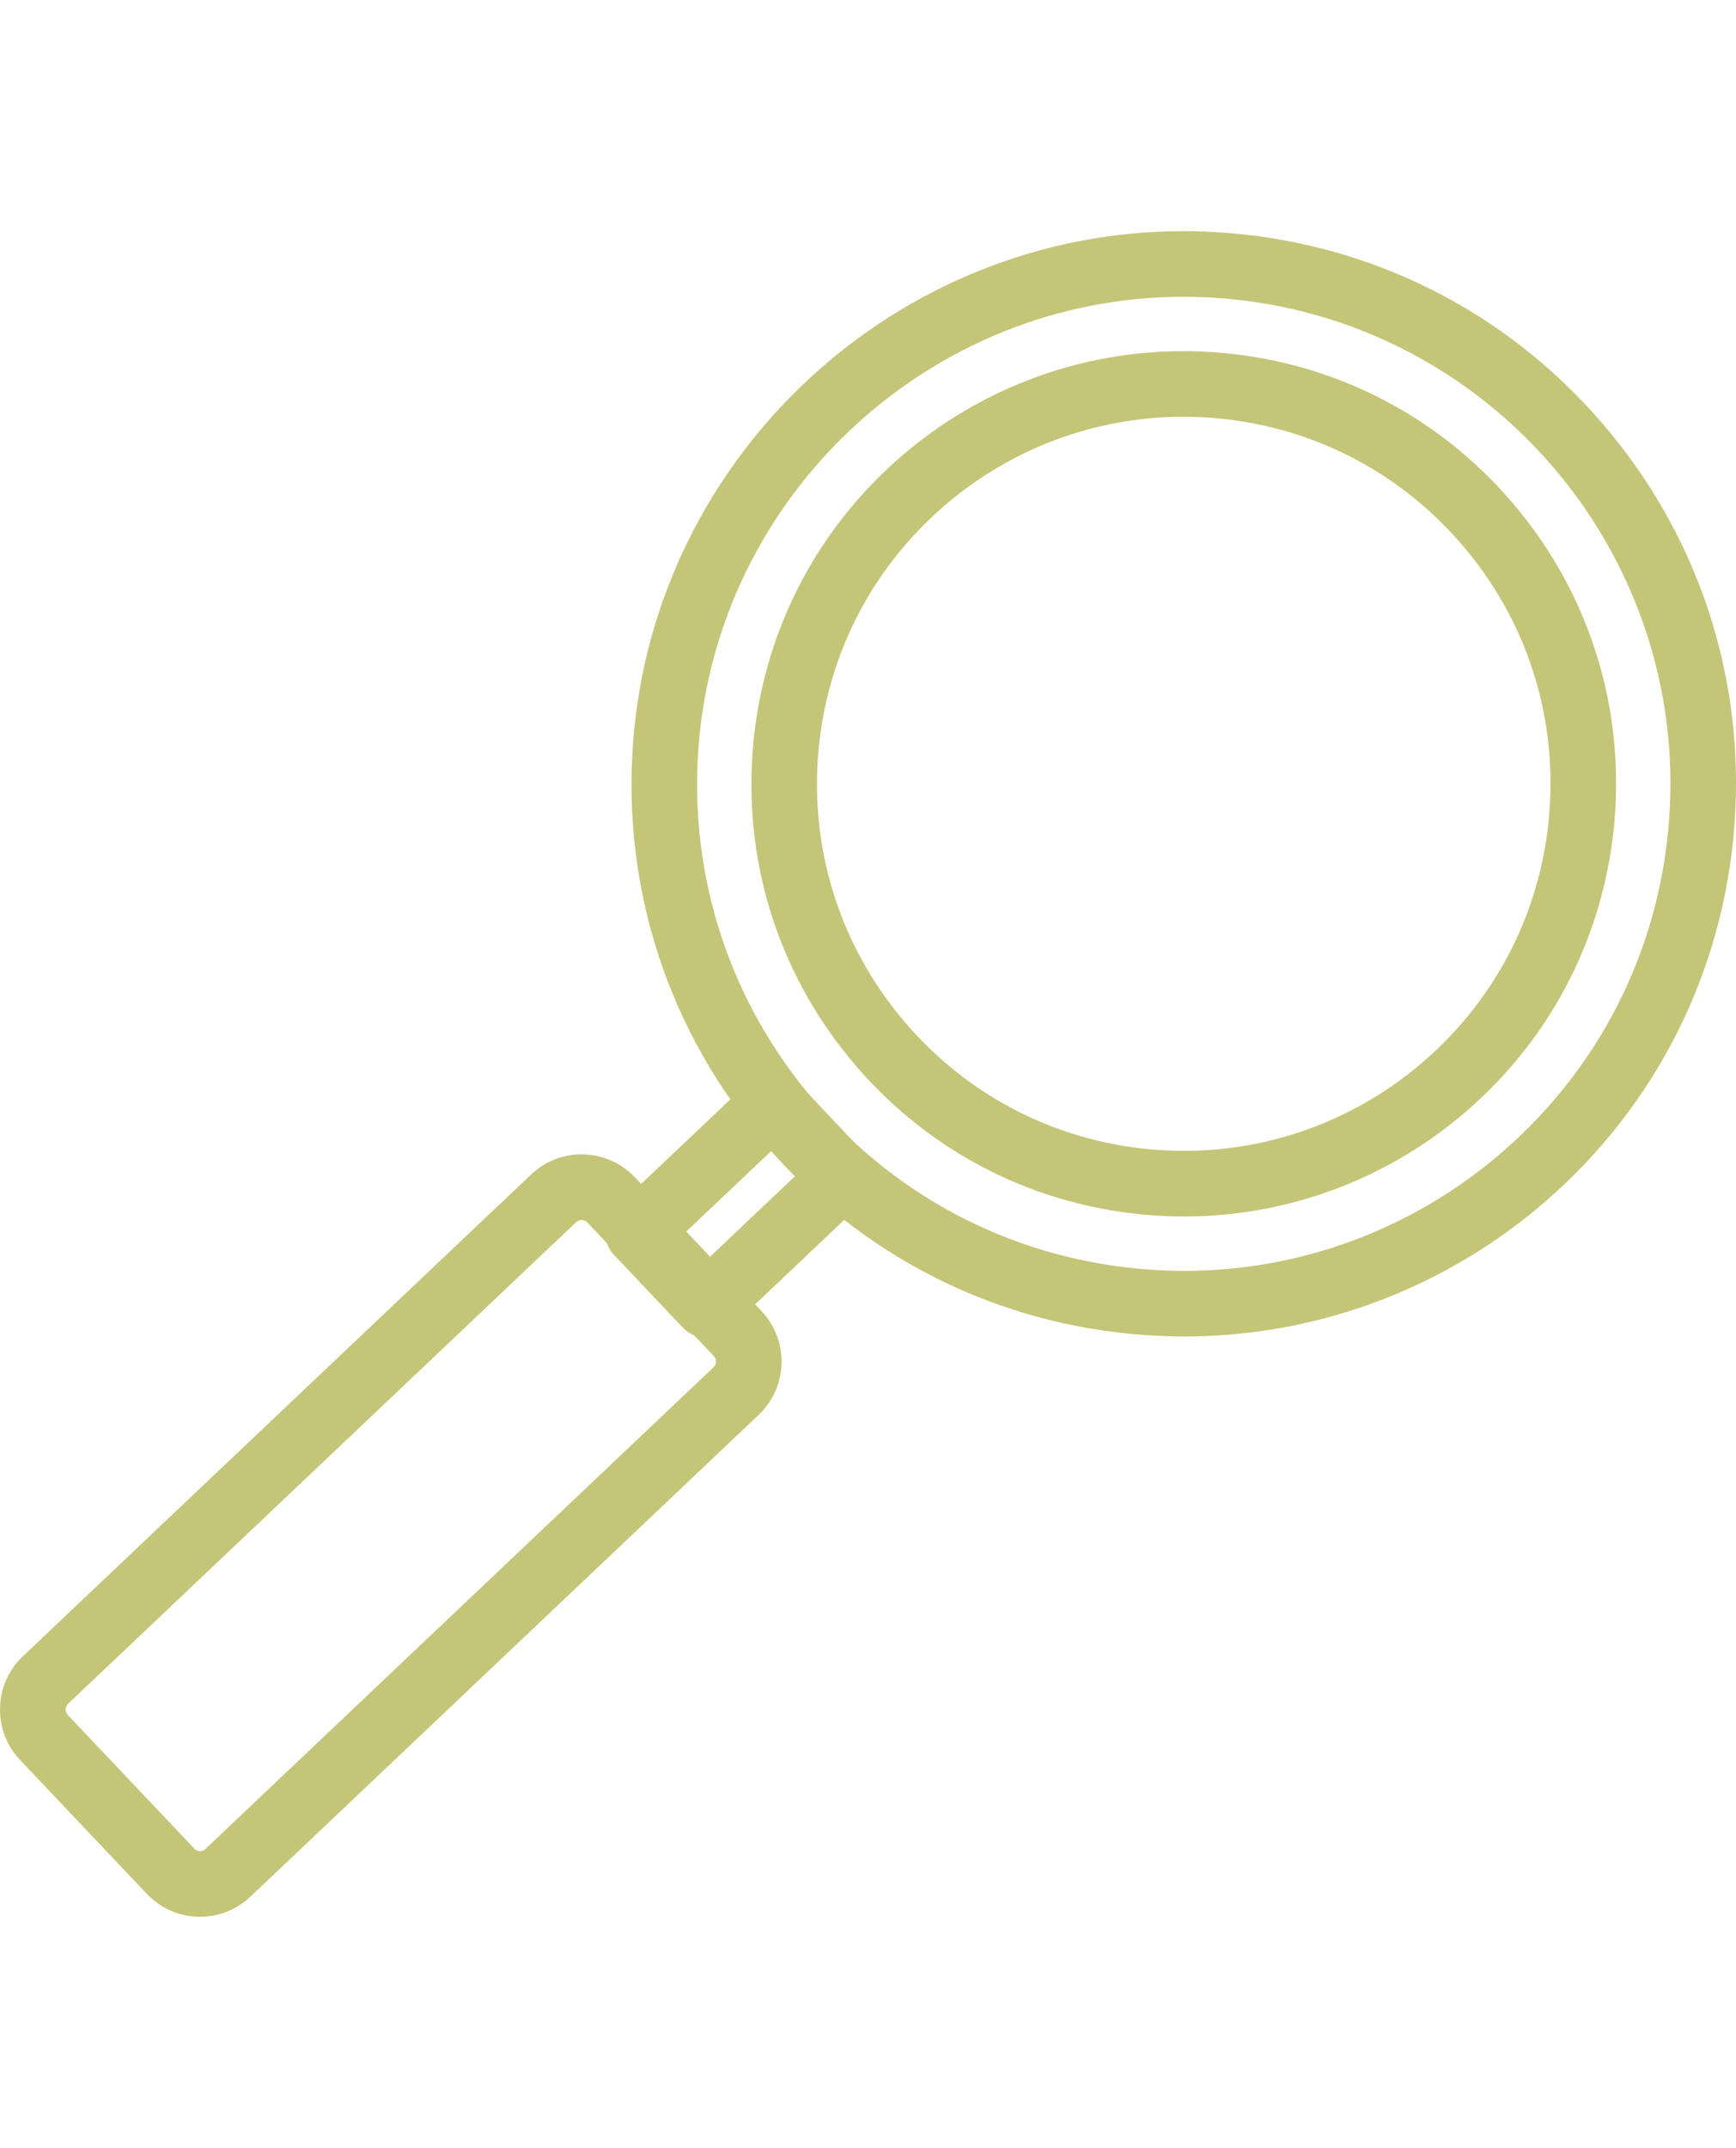
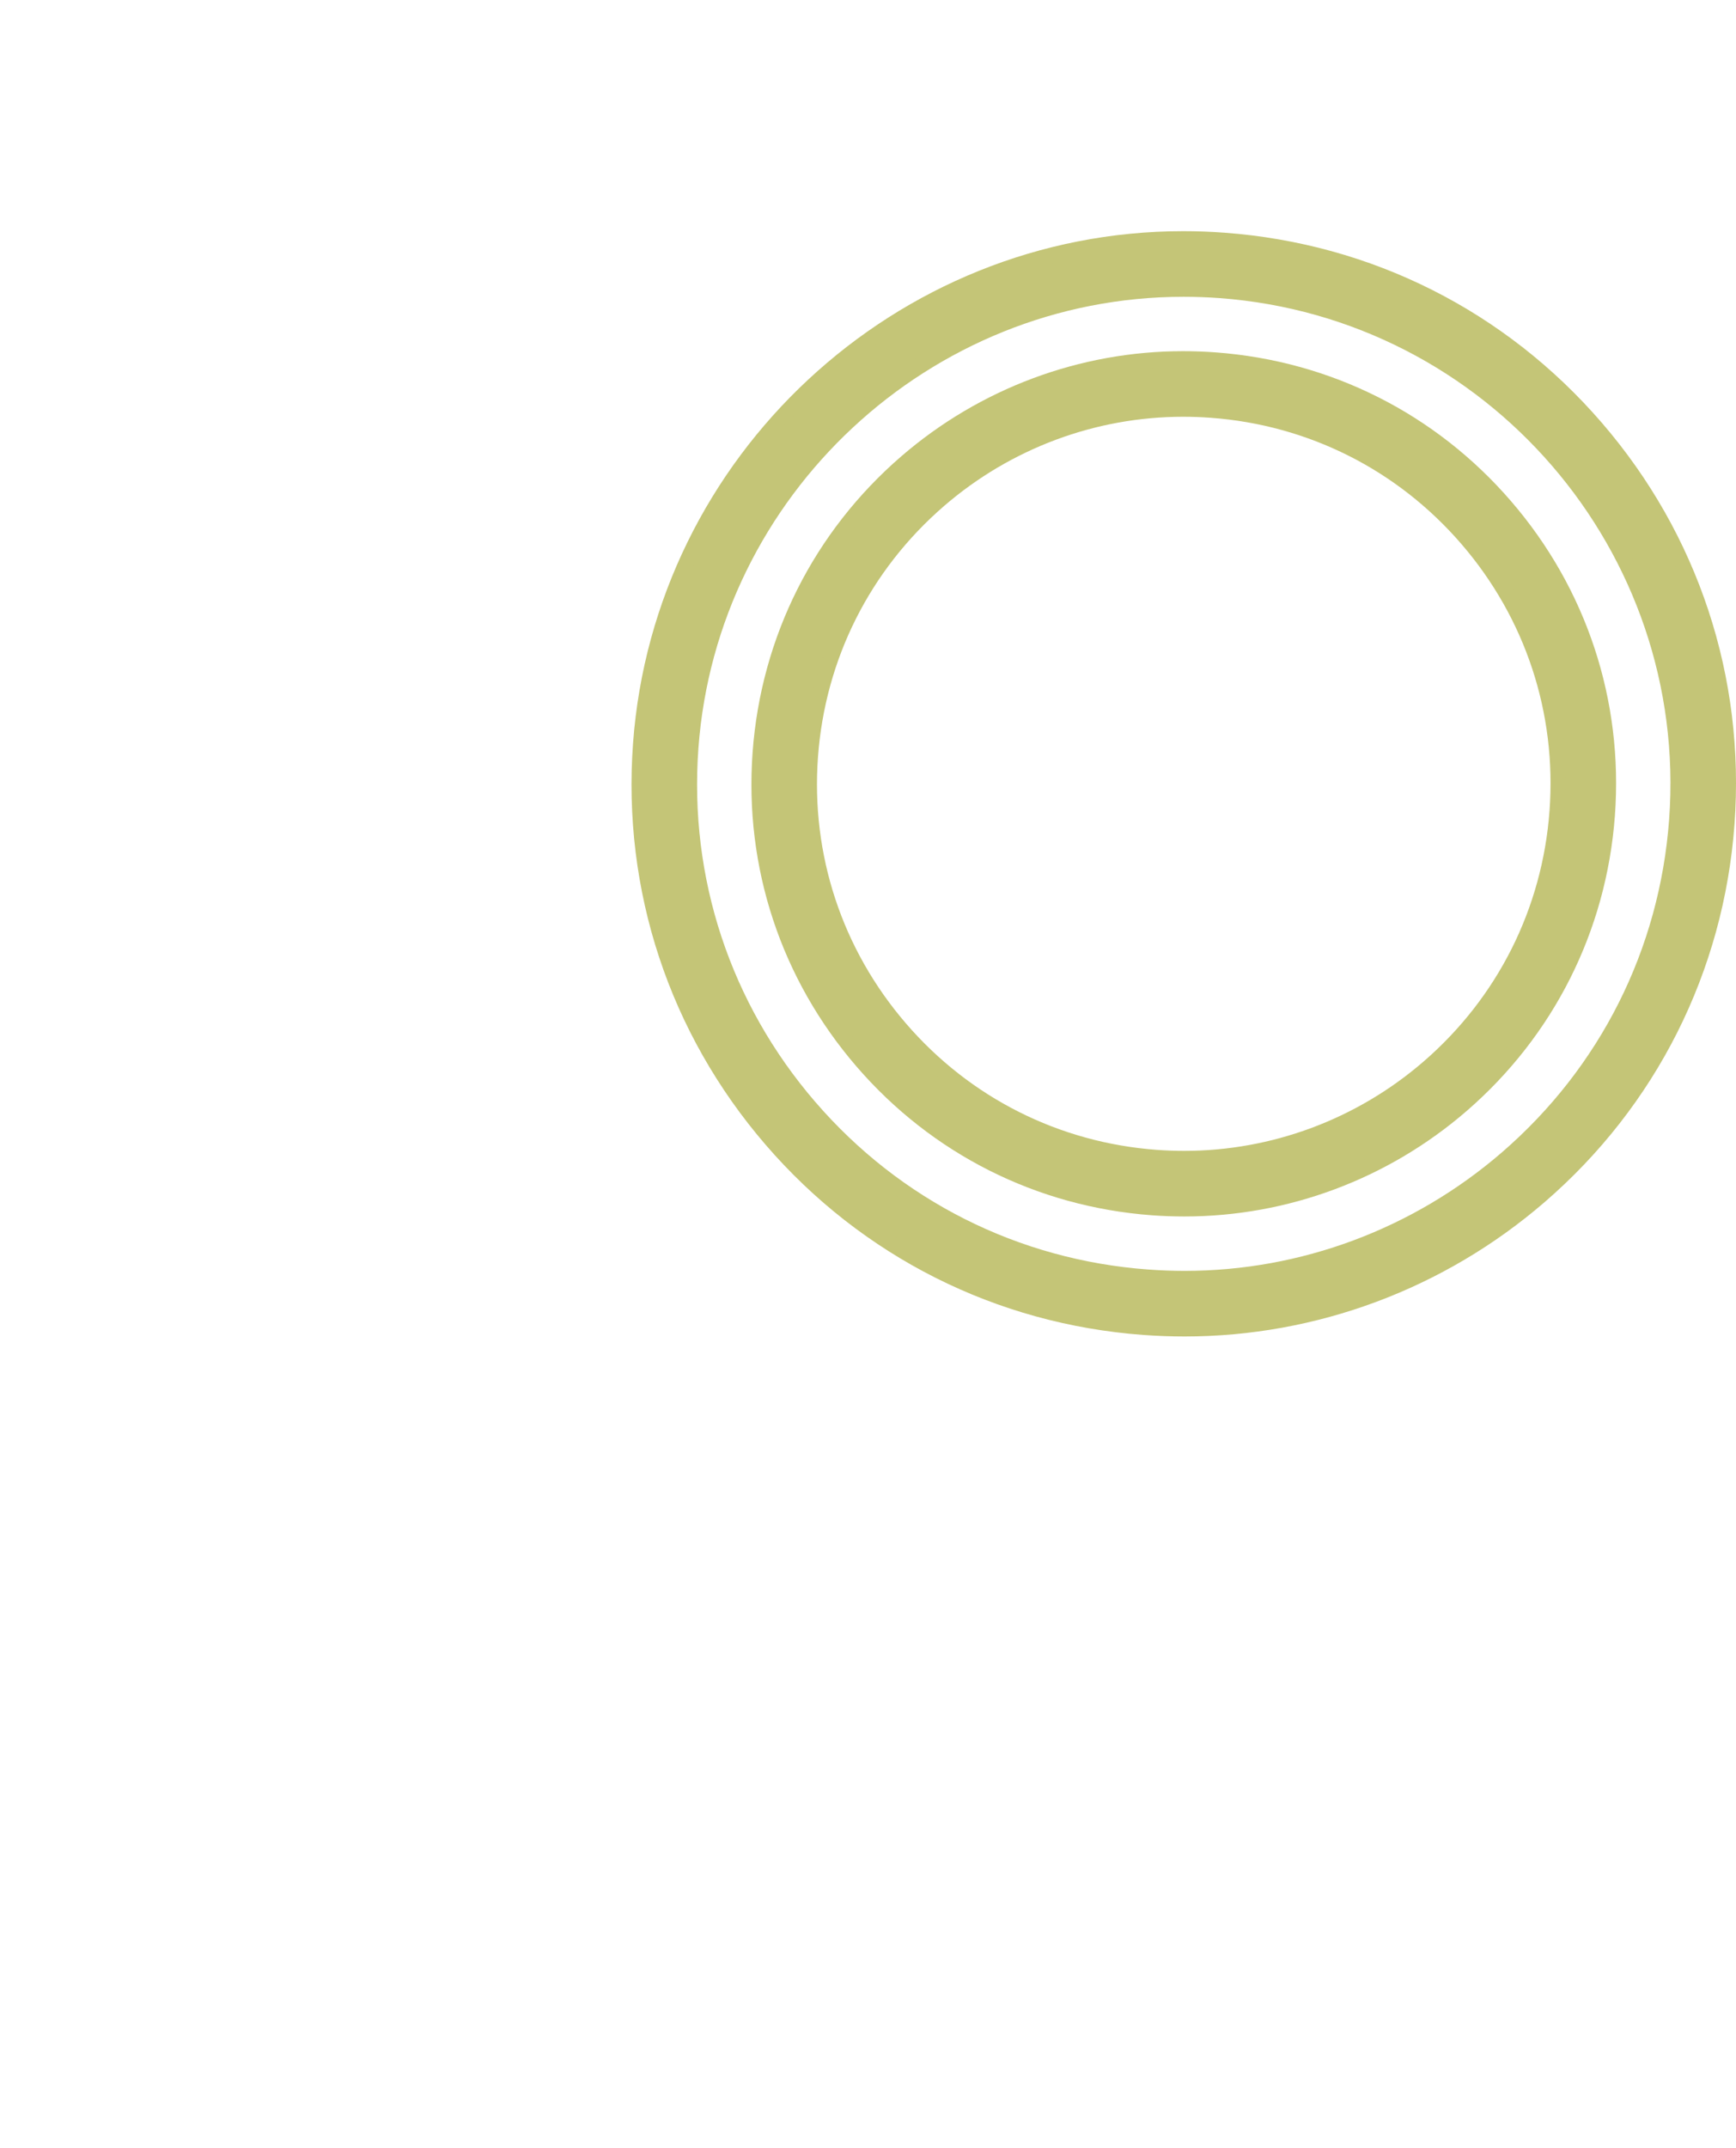
<svg xmlns="http://www.w3.org/2000/svg" version="1.1" id="Layer_2" x="0px" y="0px" viewBox="0 0 110 136" style="enable-background:new 0 0 110 136;" xml:space="preserve">
  <style type="text/css">
	.st0{fill:#C4C577;}
</style>
  <g id="icons">
    <g>
      <g>
-         <path class="st0" d="M44.778,84.712c-0.568,0-1.117-0.237-1.508-0.648l-4.366-4.61     c-0.382-0.402-0.583-0.93-0.568-1.484c0.015-0.548,0.251-1.077,0.649-1.453     l9.396-8.901l1.55,1.572l0.646-0.612l4.182,4.424l-0.554,0.525l1.55,1.571     l-9.549,9.045C45.817,84.51,45.311,84.712,44.778,84.712z M44.858,79.699     l6.567-6.221l-1.541-1.564l-6.536,6.191L44.858,79.699z" />
-         <path class="st0" d="M54.365,75.073l-8.828,8.362c-0.213,0.202-0.486,0.302-0.759,0.302     c-0.293,0-0.584-0.116-0.801-0.345l-4.366-4.609     c-0.201-0.212-0.31-0.496-0.302-0.789c0.008-0.292,0.132-0.57,0.344-0.771     l8.704-8.245 M41.972,78.069l2.848,3.007l8.563-8.113l-2.845-3.01L41.972,78.069     z" />
-       </g>
+         </g>
      <g>
-         <path class="st0" d="M12.548,121.361c-1.242-0.034-2.395-0.549-3.247-1.45L1.273,111.436     c-0.854-0.9-1.305-2.08-1.271-3.321c0.034-1.239,0.548-2.392,1.448-3.245     l32.206-30.508c0.866-0.82,2-1.272,3.194-1.272     c1.271,0,2.5,0.528,3.373,1.448l8.029,8.477     c1.761,1.859,1.682,4.805-0.178,6.566L15.868,120.089     c-0.867,0.821-2,1.274-3.192,1.274L12.548,121.361z M36.85,77.244     c-0.127,0-0.246,0.048-0.337,0.133L4.307,107.884     c-0.096,0.092-0.149,0.211-0.153,0.343c-0.003,0.134,0.043,0.255,0.134,0.351     l8.029,8.477c0.091,0.096,0.212,0.149,0.346,0.153     c0.003,0,0.006,0.001,0.009,0.001c0.173,0,0.276-0.074,0.342-0.137     l32.204-30.506c0.196-0.186,0.204-0.499,0.018-0.696l-8.028-8.475     C37.082,77.263,36.929,77.244,36.85,77.244z" />
-         <path class="st0" d="M12.676,120.389c-0.034,0-0.068-0.001-0.102-0.001     c-0.981-0.027-1.892-0.433-2.567-1.146l-8.028-8.475     c-0.675-0.712-1.032-1.644-1.005-2.624c0.027-0.98,0.433-1.892,1.145-2.566     l32.205-30.508c1.47-1.393,3.799-1.329,5.191,0.14l8.028,8.476     c1.392,1.47,1.329,3.798-0.14,5.19l-32.205,30.508     C14.512,120.033,13.619,120.389,12.676,120.389z M36.85,76.27     c-0.362,0-0.724,0.133-1.007,0.401l-32.205,30.508     c-0.284,0.269-0.446,0.633-0.457,1.024c-0.01,0.392,0.132,0.763,0.401,1.047     c0,0.001,0,0.001,0,0.001l8.028,8.475c0.269,0.284,0.633,0.446,1.024,0.457     c0.4,0.027,0.763-0.132,1.047-0.401L45.886,87.273     c0.586-0.555,0.611-1.484,0.056-2.071l-8.028-8.475     C37.627,76.423,37.239,76.27,36.85,76.27z" />
-       </g>
+         </g>
      <g>
        <path class="st0" d="M75.06,84.621c-0.853,0-1.734-0.032-2.619-0.097     c-9.323-0.686-17.819-4.961-23.925-12.037s-9.09-16.106-8.404-25.427     c1.337-18.182,16.652-32.423,34.866-32.423c0.861,0,1.735,0.032,2.598,0.096     c9.321,0.685,17.817,4.96,23.923,12.037     c6.105,7.076,9.09,16.106,8.405,25.427     c-0.686,9.321-4.961,17.817-12.036,23.922     C91.513,81.602,83.414,84.621,75.06,84.621z M74.985,18.792     c-16.053,0-29.551,12.551-30.73,28.574c-0.605,8.215,2.026,16.172,7.407,22.407     c5.38,6.236,12.867,10.004,21.083,10.608c0.773,0.057,1.556,0.087,2.328,0.087     c7.35,0,14.482-2.661,20.081-7.493c6.236-5.382,10.003-12.869,10.608-21.083     c1.248-16.957-11.533-31.767-28.49-33.017     C76.512,18.82,75.743,18.792,74.985,18.792z" />
        <path class="st0" d="M75.06,83.648c-0.847,0-1.696-0.032-2.549-0.094     c-9.062-0.667-17.321-4.823-23.258-11.702     c-5.936-6.879-8.838-15.658-8.171-24.72     c1.376-18.706,17.718-32.808,36.421-31.428     c9.062,0.667,17.321,4.823,23.258,11.702     c5.936,6.879,8.838,15.658,8.171,24.72     c-0.667,9.061-4.823,17.321-11.702,23.257     C90.999,80.76,83.208,83.648,75.06,83.648z M74.985,17.818     c-16.489,0-30.472,12.773-31.701,29.476c-0.624,8.474,2.09,16.683,7.641,23.115     c5.551,6.433,13.275,10.319,21.748,10.943     c8.476,0.629,16.683-2.09,23.116-7.641     c6.433-5.55,10.319-13.275,10.942-21.748     c1.287-17.492-11.897-32.771-29.389-34.058     C76.552,17.847,75.765,17.818,74.985,17.818z" />
      </g>
      <g>
        <path class="st0" d="M75.049,77.023c-0.682,0-1.372-0.025-2.051-0.075     c-7.298-0.537-13.949-3.883-18.729-9.423     C49.488,61.985,47.151,54.915,47.689,47.618c0.537-7.297,3.884-13.949,9.423-18.728     c4.973-4.292,11.312-6.655,17.851-6.655c0.682,0,1.373,0.026,2.056,0.076     c7.297,0.537,13.948,3.883,18.728,9.423c4.78,5.539,7.117,12.609,6.58,19.906     c-0.537,7.297-3.883,13.949-9.423,18.729     C87.931,74.66,81.59,77.023,75.049,77.023z M74.969,26.388     c-5.547,0-10.926,2.005-15.144,5.646c-4.7,4.056-7.539,9.698-7.994,15.889     c-0.455,6.191,1.527,12.188,5.583,16.888c4.055,4.7,9.698,7.539,15.888,7.995     c0.576,0.042,1.159,0.064,1.734,0.064c5.553,0,10.935-2.005,15.154-5.646     c4.7-4.056,7.539-9.698,7.994-15.889c0.456-6.191-1.526-12.188-5.582-16.888     c-4.056-4.7-9.698-7.539-15.888-7.995     C76.137,26.41,75.55,26.388,74.969,26.388z" />
        <path class="st0" d="M75.049,76.05c-0.658,0-1.318-0.024-1.981-0.073     c-7.038-0.518-13.453-3.746-18.063-9.088     c-4.61-5.343-6.864-12.161-6.346-19.199l0,0     c0.518-7.037,3.745-13.453,9.089-18.064c5.342-4.61,12.157-6.864,19.199-6.346     c7.038,0.518,13.453,3.746,18.063,9.089c4.61,5.343,6.864,12.161,6.346,19.199     c-0.518,7.038-3.746,13.453-9.089,18.064     C87.428,73.808,81.377,76.05,75.049,76.05z M74.97,25.415     c-5.799,0-11.345,2.055-15.78,5.882c-4.896,4.226-7.854,10.104-8.329,16.555l0,0     c-0.475,6.45,1.591,12.698,5.816,17.595c4.225,4.897,10.105,7.855,16.555,8.329     c6.446,0.472,12.699-1.591,17.595-5.815c4.897-4.226,7.855-10.104,8.329-16.555     c0.475-6.45-1.591-12.698-5.816-17.595     c-4.225-4.897-10.105-7.855-16.555-8.329     C76.178,25.437,75.572,25.415,74.97,25.415z M49.76,47.771h0.007H49.76z" />
      </g>
    </g>
  </g>
</svg>